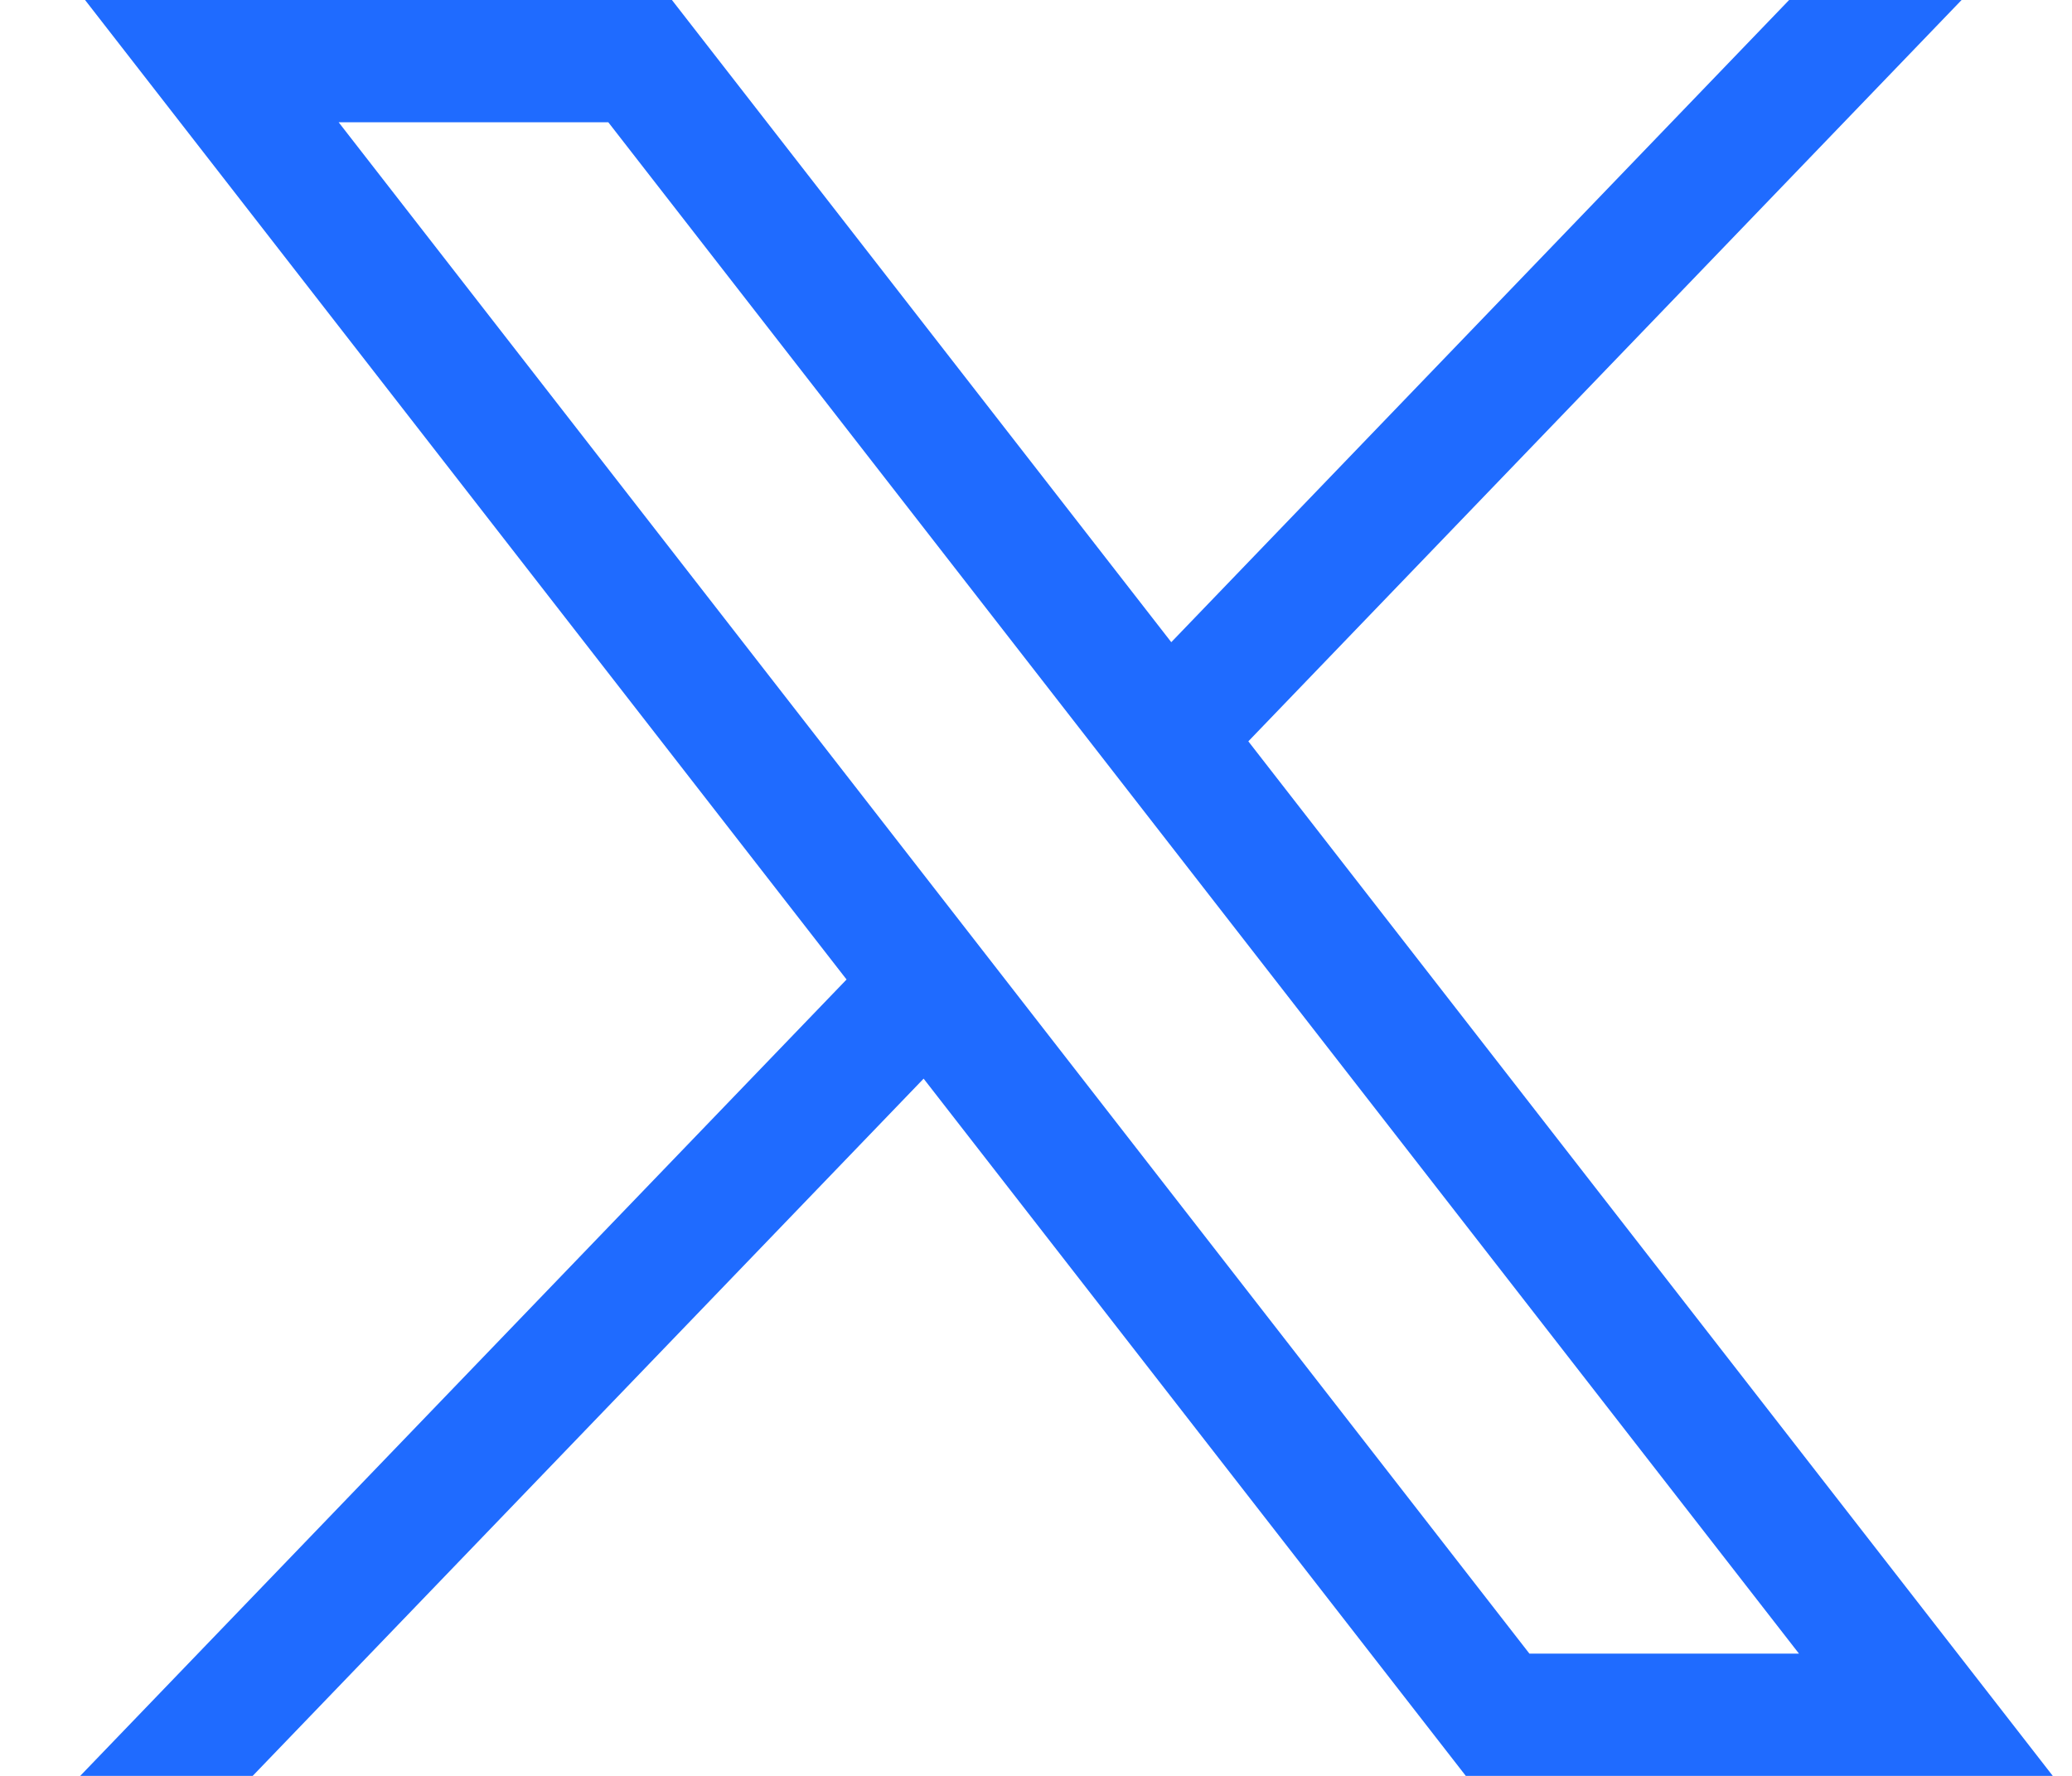
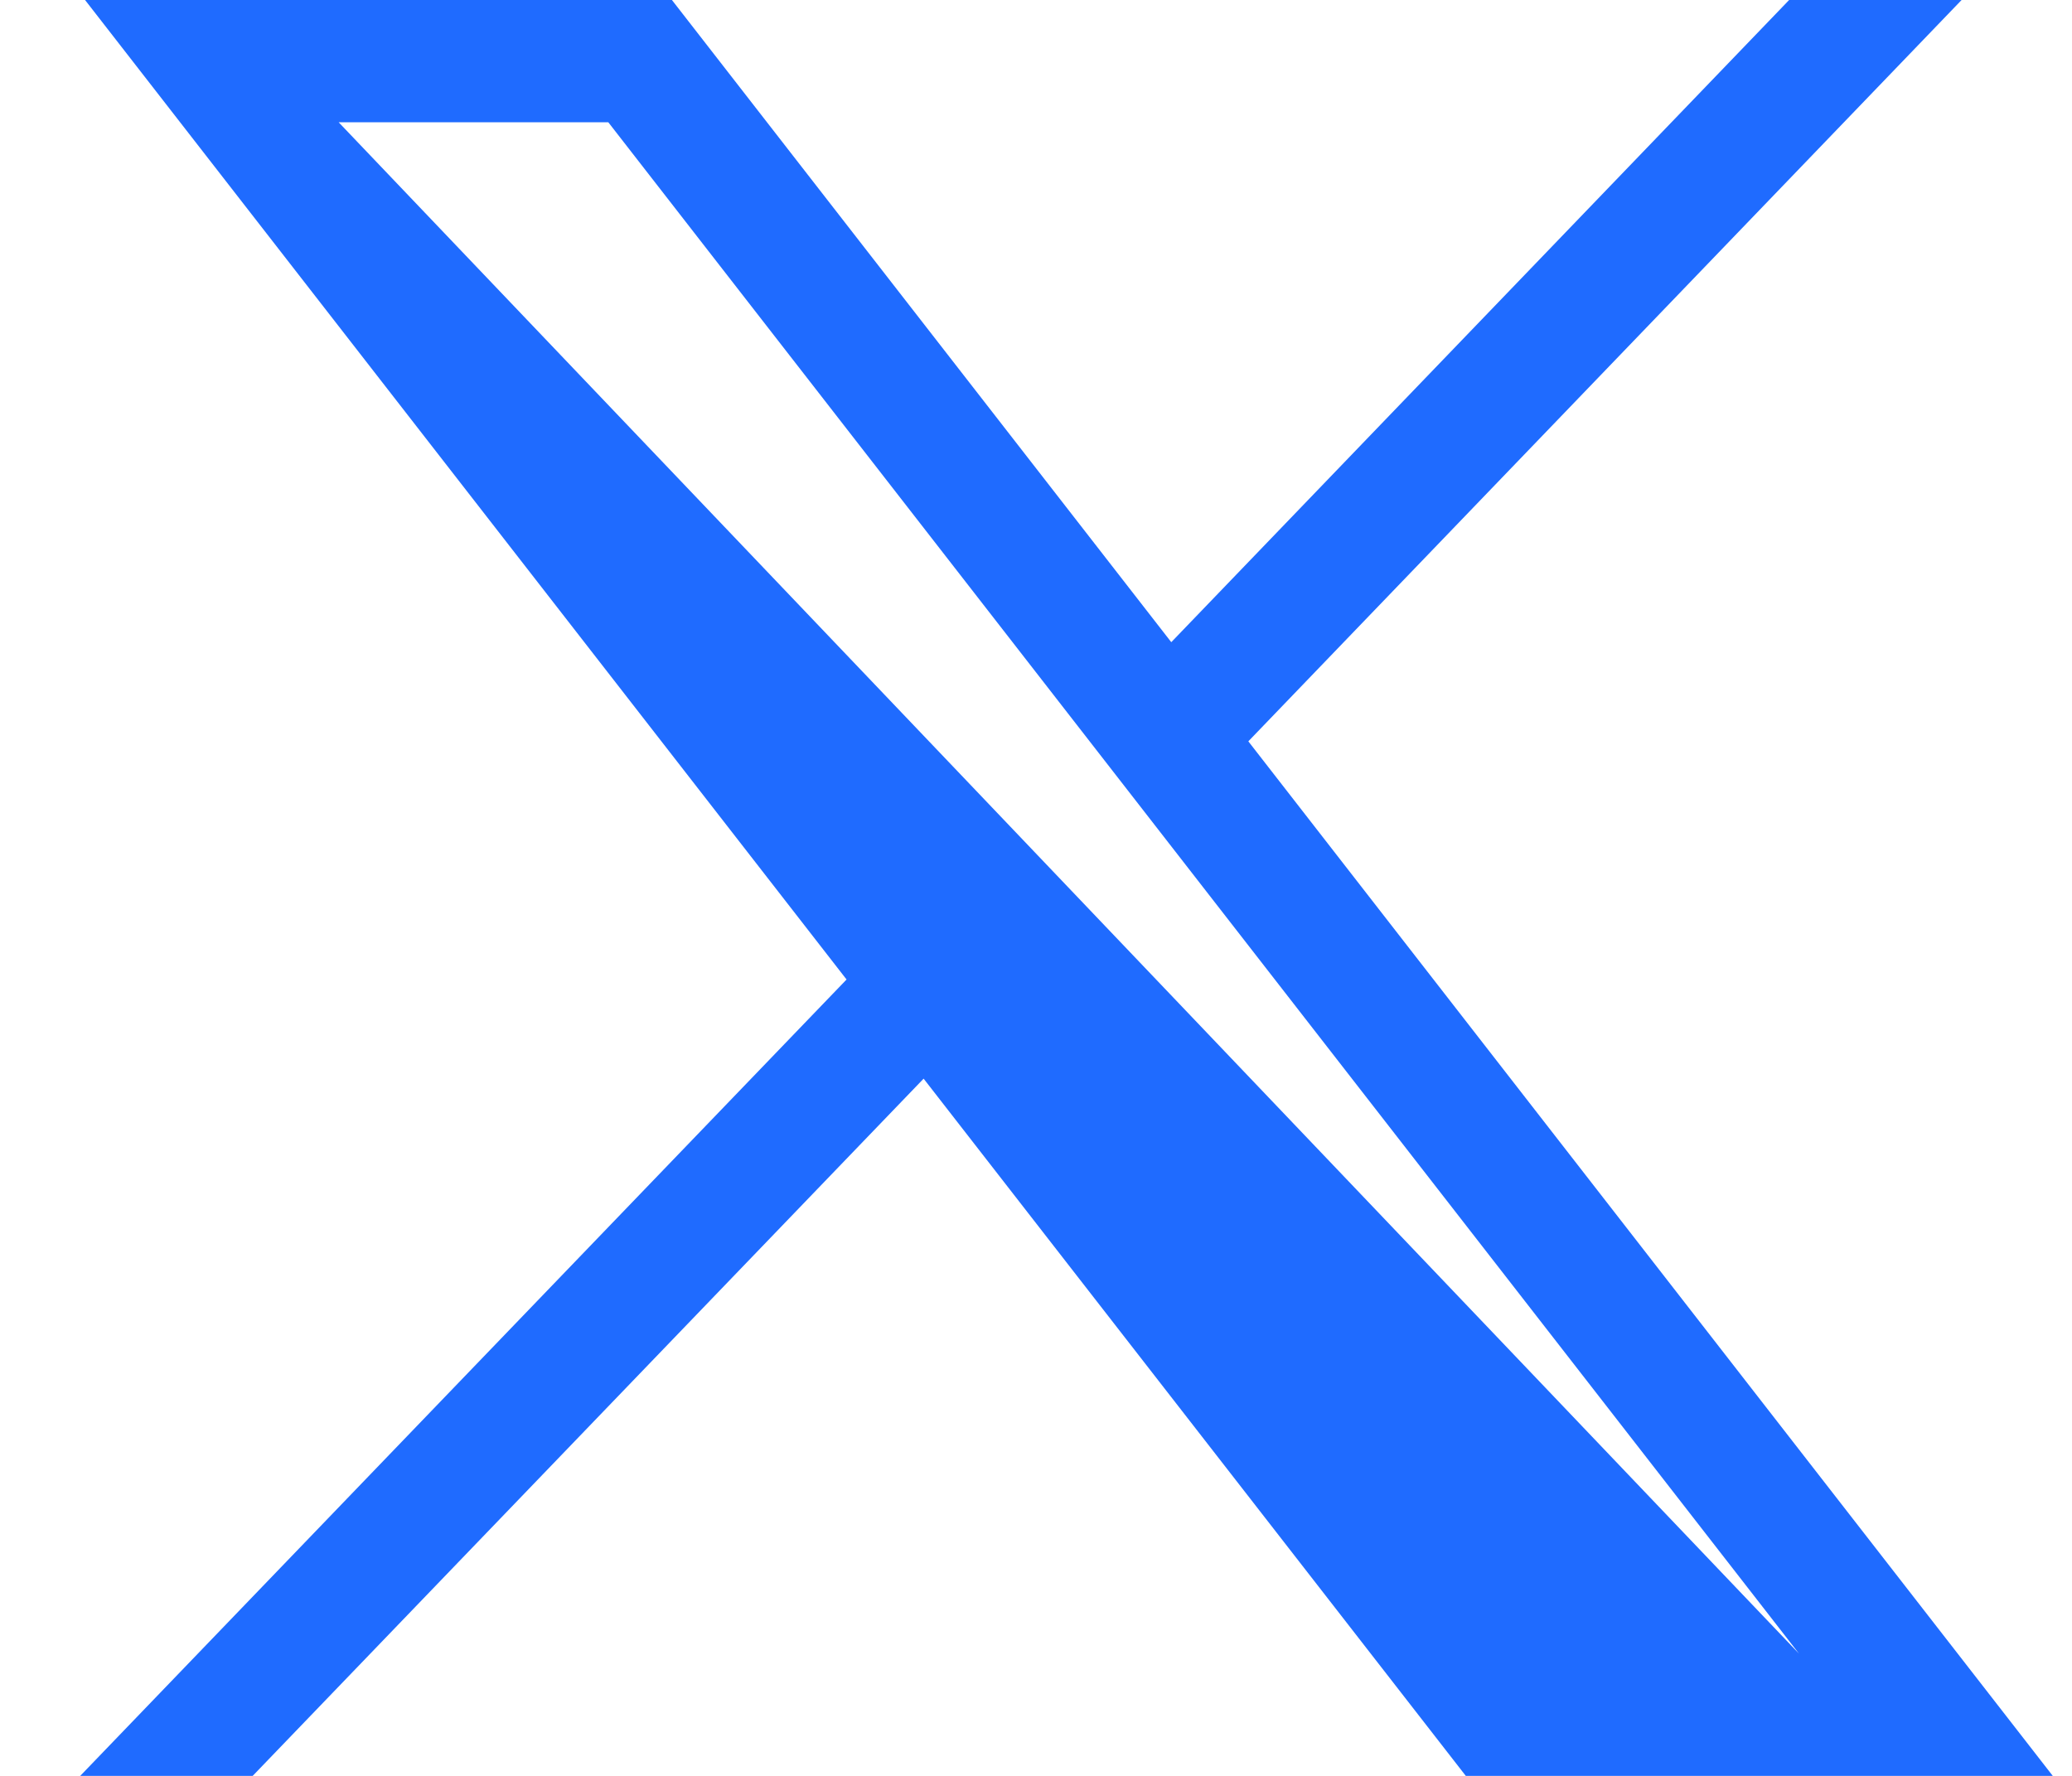
<svg xmlns="http://www.w3.org/2000/svg" width="21" height="18" viewBox="0 0 21 18" fill="none">
-   <path d="M0.862 0L8.58 9.928L0.813 18H2.561L9.361 10.933L14.856 18H20.805L12.652 7.514L19.881 0H18.133L11.871 6.509L6.81 0H0.862ZM3.432 1.239H6.165L18.233 16.761H15.501L3.432 1.239Z" fill="#1F6BFF" />
+   <path d="M0.862 0L8.58 9.928L0.813 18H2.561L9.361 10.933L14.856 18H20.805L12.652 7.514L19.881 0H18.133L11.871 6.509L6.81 0H0.862ZM3.432 1.239H6.165L18.233 16.761L3.432 1.239Z" fill="#1F6BFF" />
</svg>